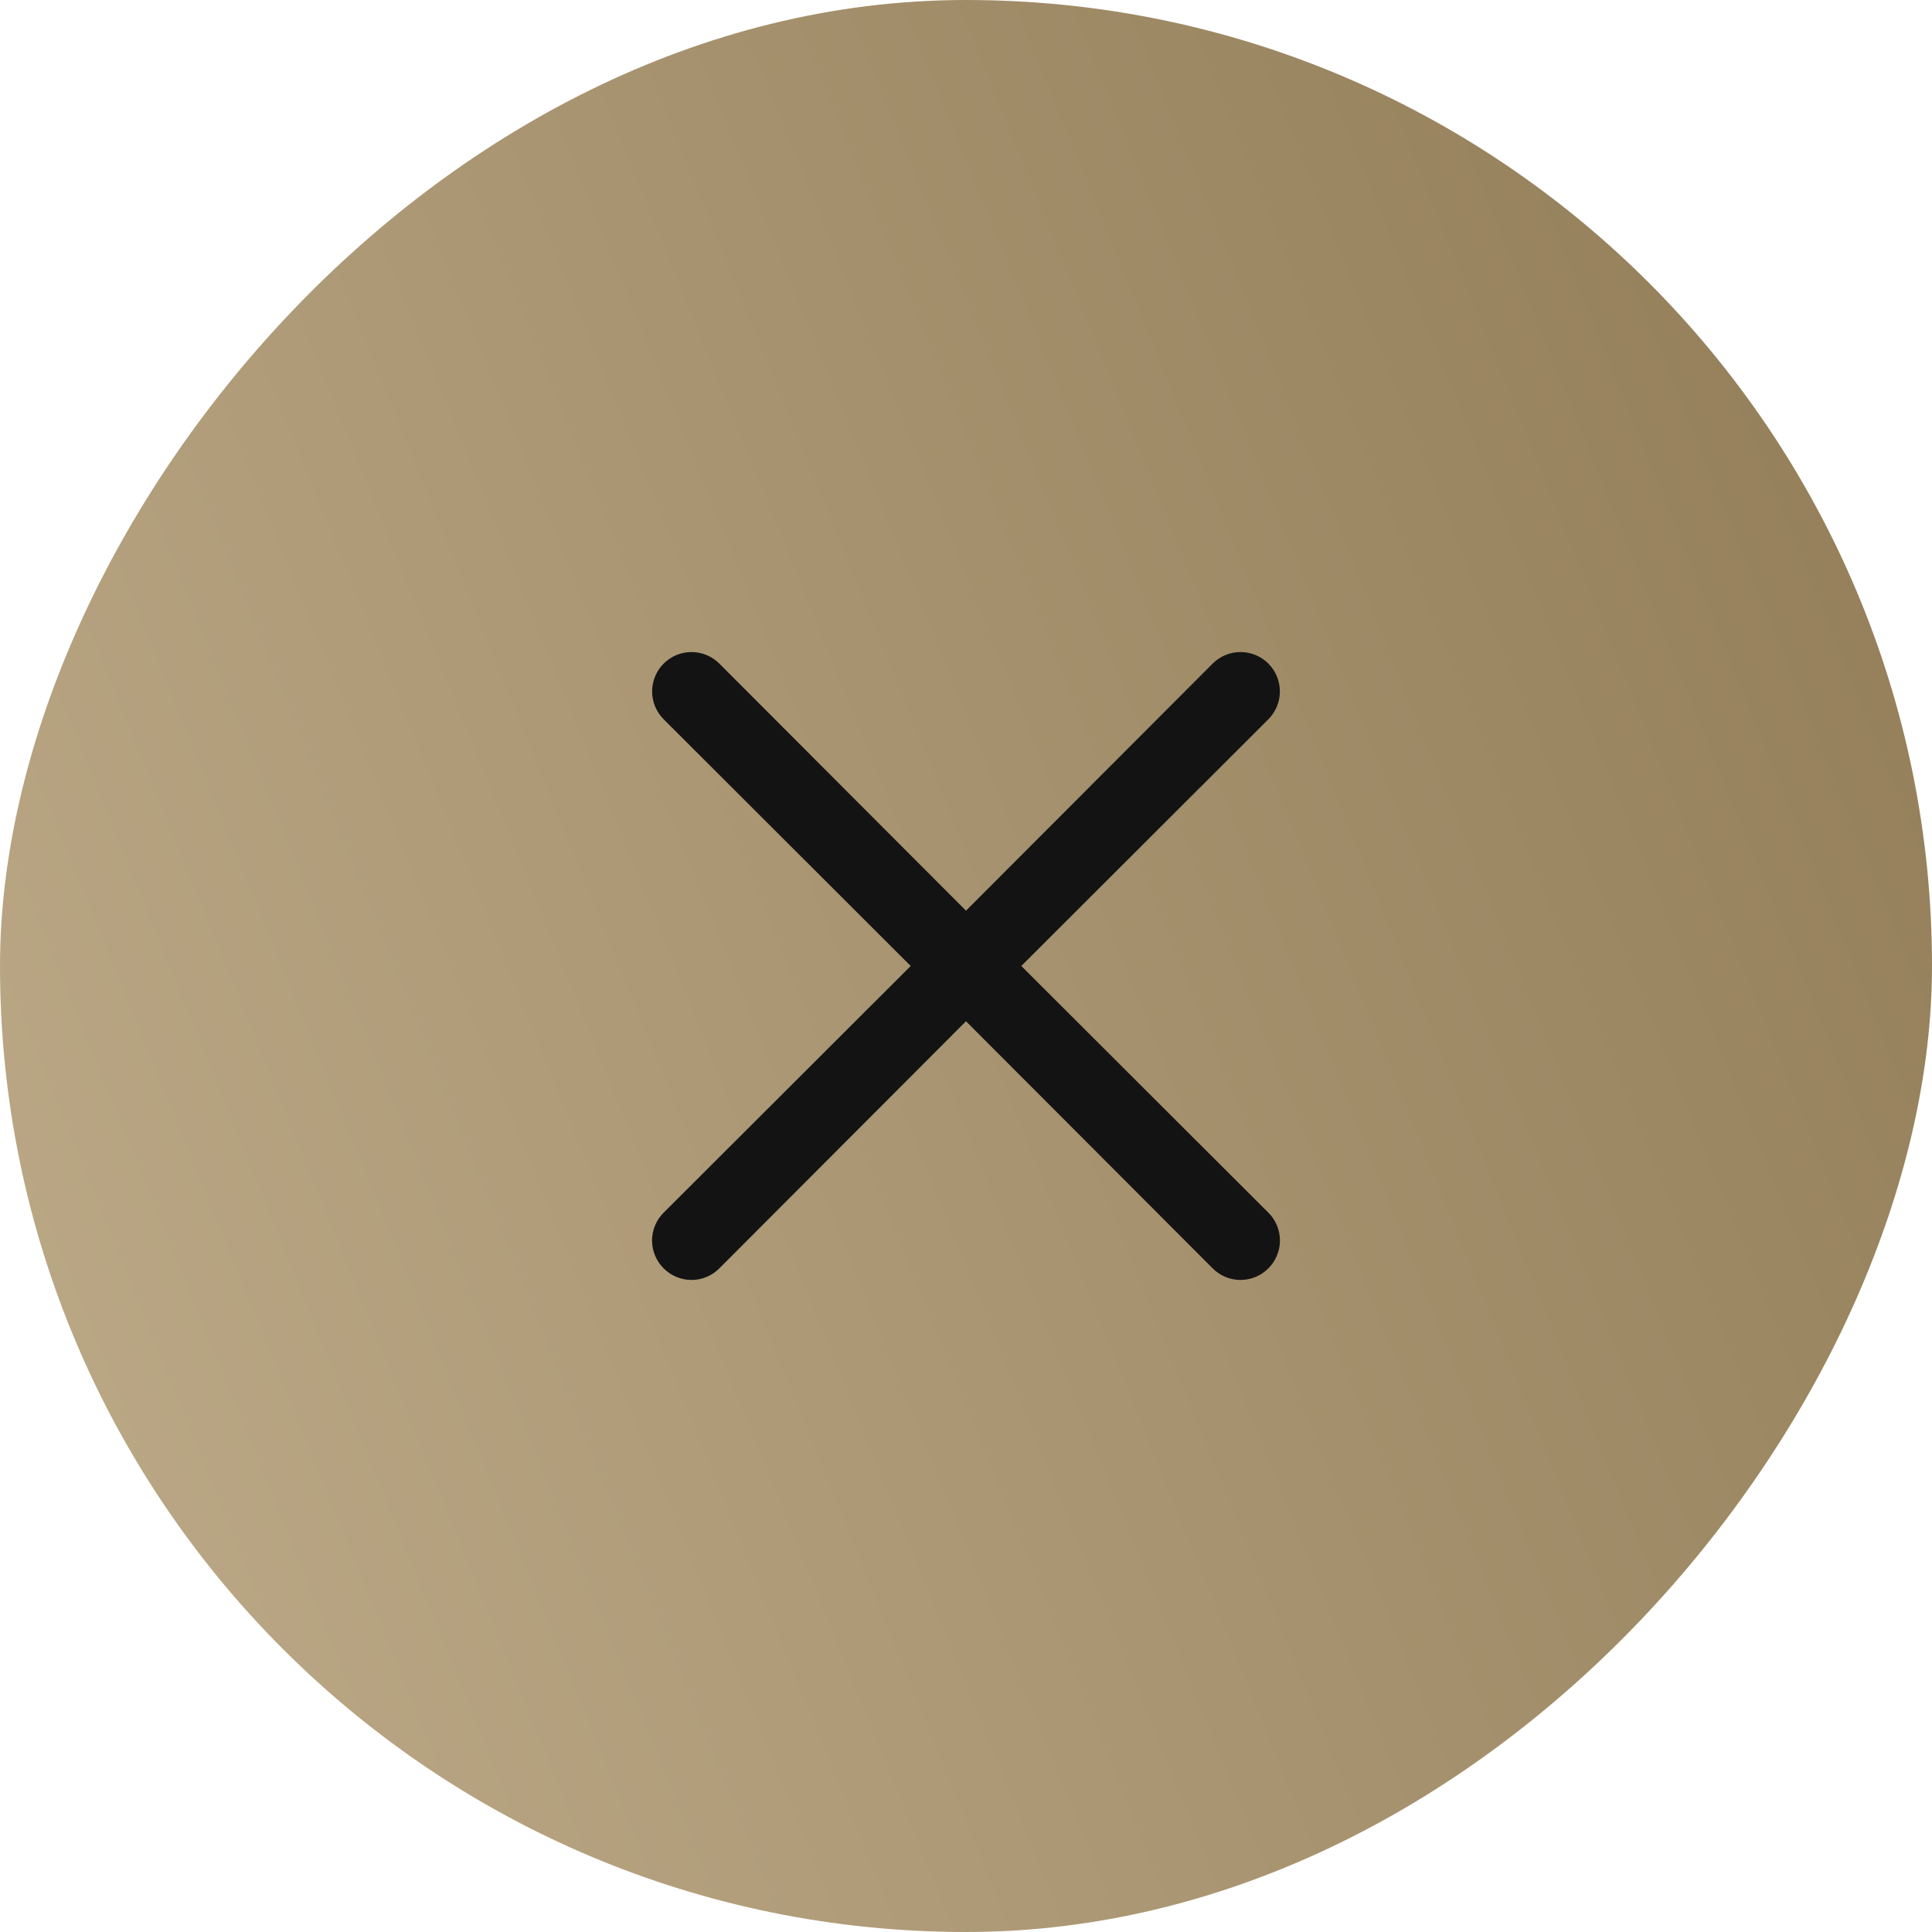
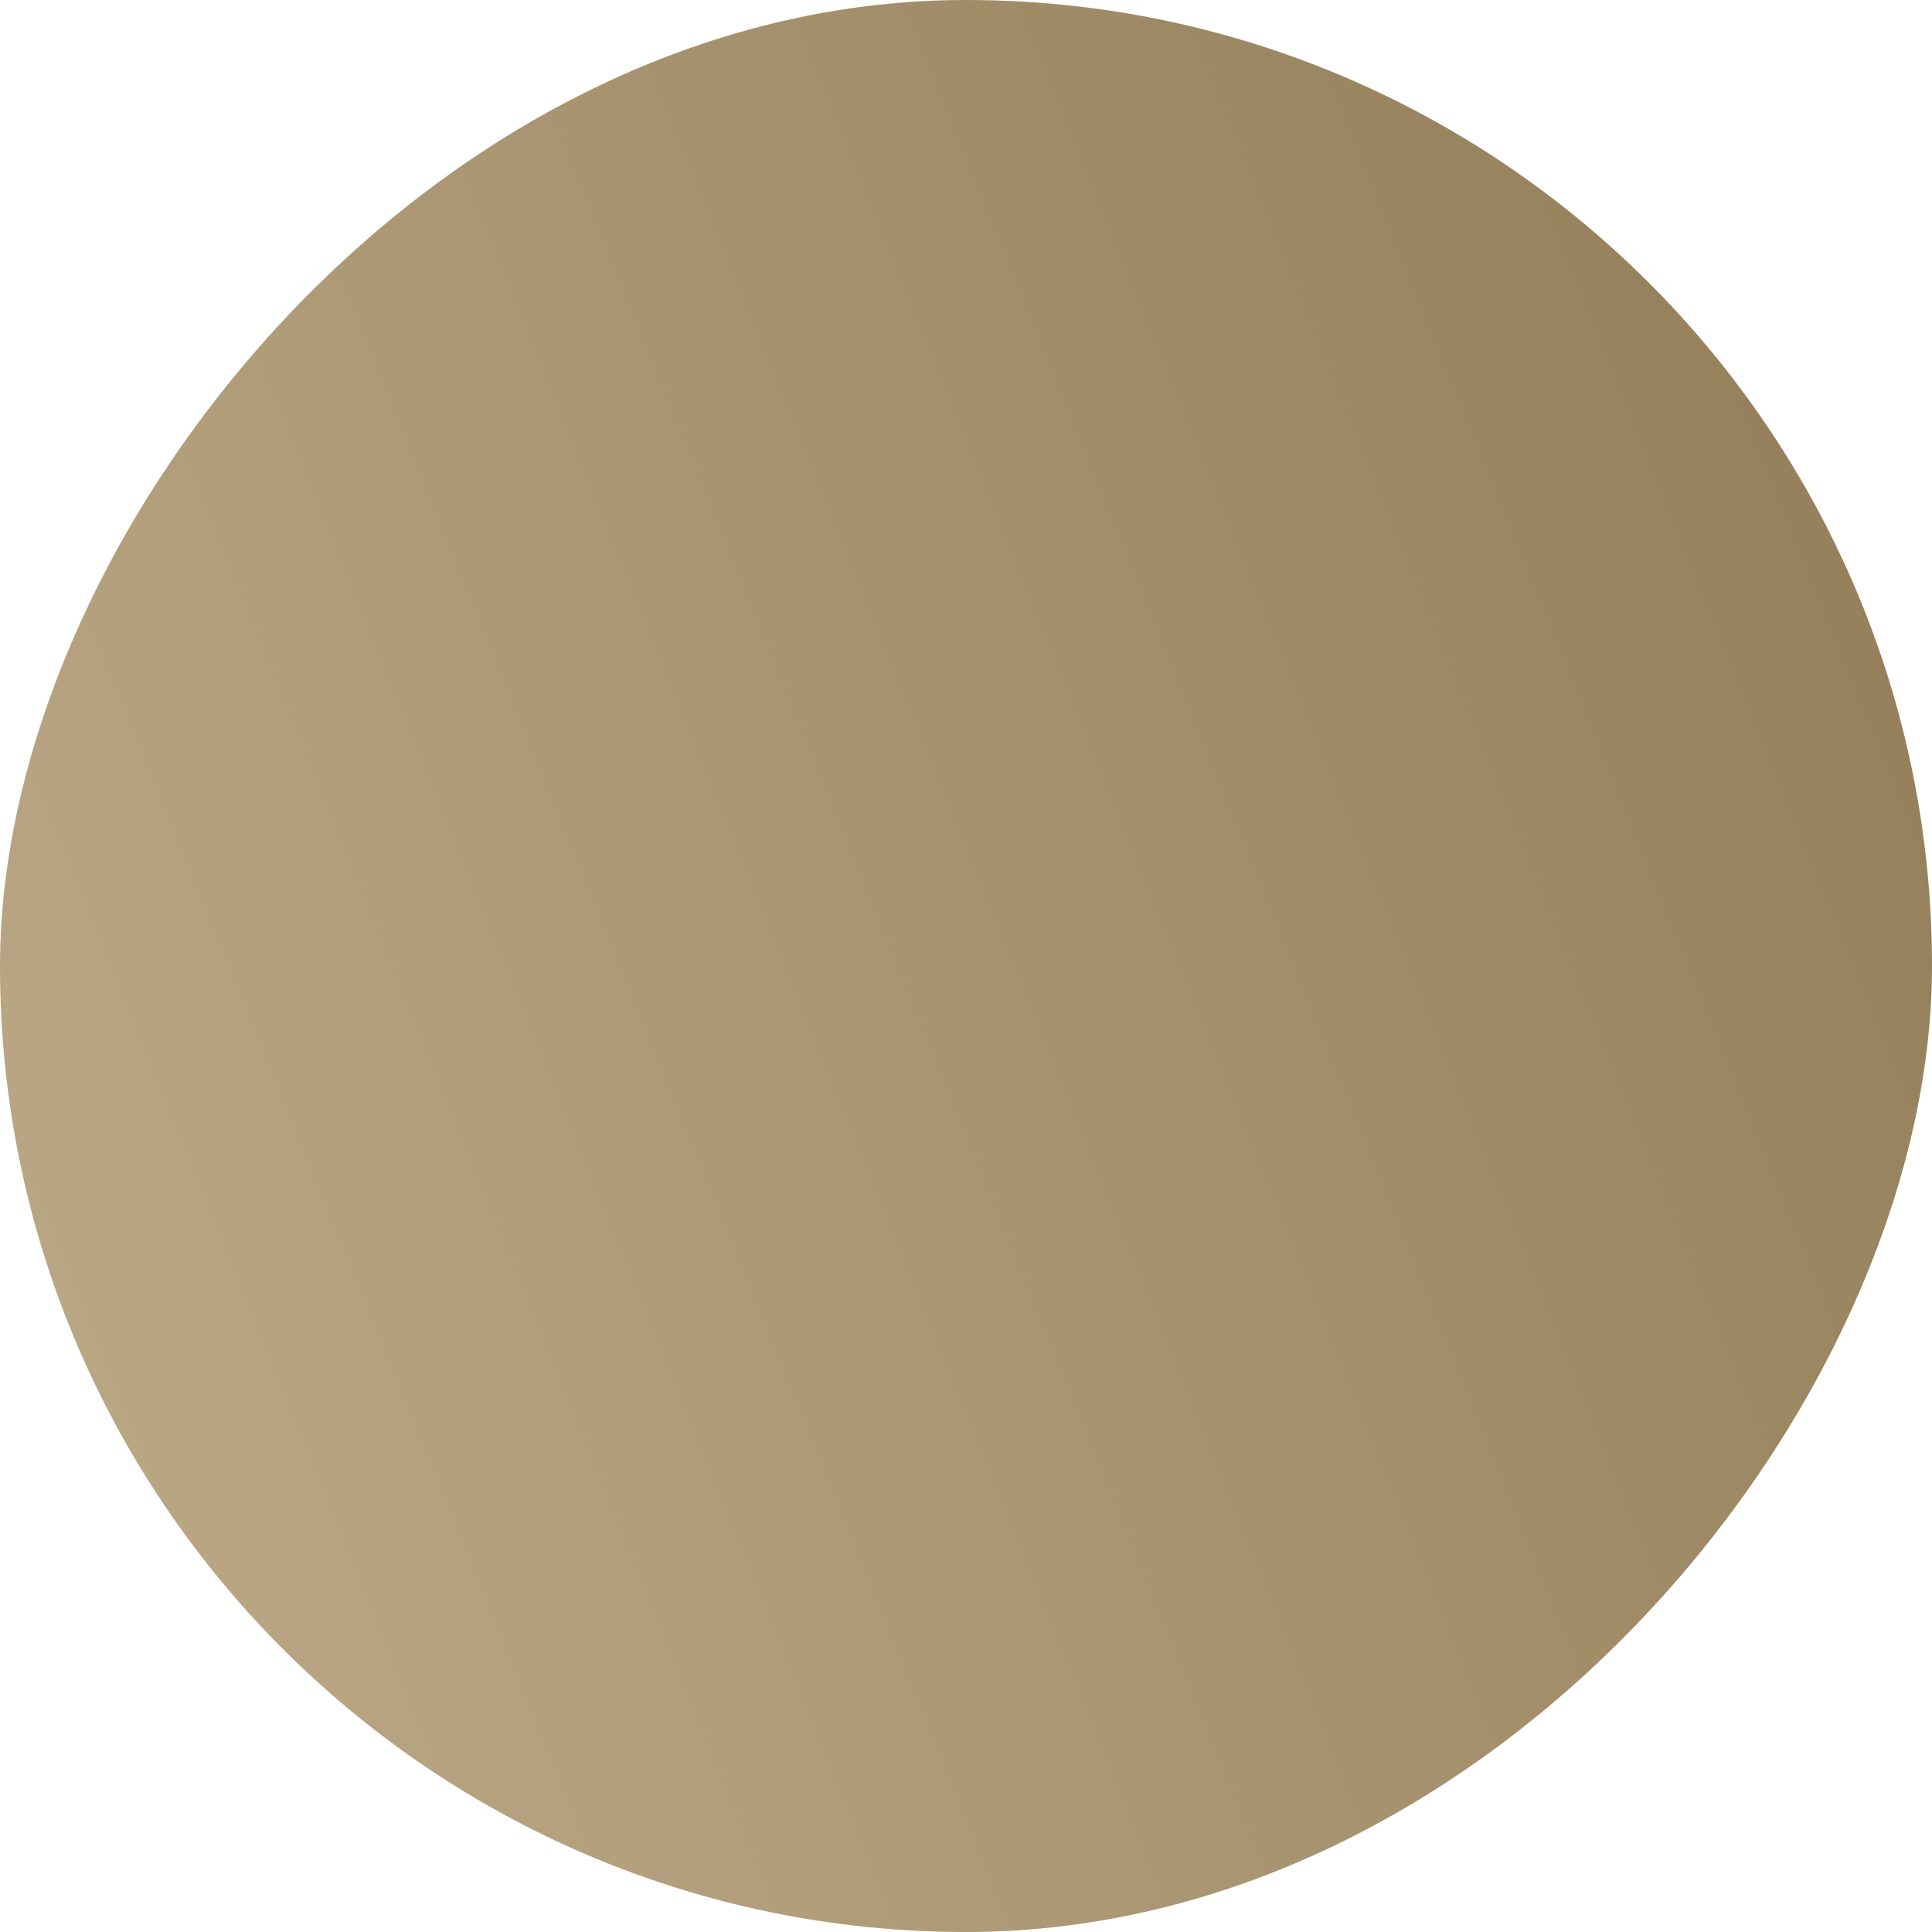
<svg xmlns="http://www.w3.org/2000/svg" width="80" height="80" viewBox="0 0 80 80" fill="none">
  <rect width="80" height="80" rx="40" transform="matrix(-1 0 0 1 80 0)" fill="url(#paint0_linear_936_166)" />
-   <path d="M42.29 39.999L52.52 29.784C52.825 29.478 52.997 29.063 52.997 28.631C52.997 28.198 52.825 27.783 52.52 27.478C52.214 27.172 51.799 27 51.367 27C50.934 27 50.52 27.172 50.214 27.478L40 37.709L29.786 27.478C29.48 27.172 29.066 27 28.633 27C28.201 27 27.786 27.172 27.48 27.478C27.175 27.783 27.003 28.198 27.003 28.631C27.003 29.063 27.175 29.478 27.48 29.784L37.71 39.999L27.48 50.214C27.328 50.364 27.207 50.544 27.125 50.742C27.042 50.94 27 51.152 27 51.367C27 51.581 27.042 51.793 27.125 51.991C27.207 52.189 27.328 52.369 27.48 52.52C27.631 52.672 27.811 52.793 28.009 52.875C28.207 52.958 28.419 53 28.633 53C28.848 53 29.06 52.958 29.258 52.875C29.456 52.793 29.635 52.672 29.786 52.52L40 42.288L50.214 52.52C50.365 52.672 50.544 52.793 50.742 52.875C50.94 52.958 51.152 53 51.367 53C51.581 53 51.793 52.958 51.991 52.875C52.189 52.793 52.369 52.672 52.52 52.52C52.672 52.369 52.793 52.189 52.875 51.991C52.958 51.793 53 51.581 53 51.367C53 51.152 52.958 50.94 52.875 50.742C52.793 50.544 52.672 50.364 52.52 50.214L42.29 39.999Z" fill="#131313" />
  <defs>
    <linearGradient id="paint0_linear_936_166" x1="5.036" y1="3.662" x2="120.958" y2="50.688" gradientUnits="userSpaceOnUse">
      <stop offset="0.001" stop-color="#937E59" />
      <stop offset="1" stop-color="#CBB897" />
    </linearGradient>
  </defs>
</svg>